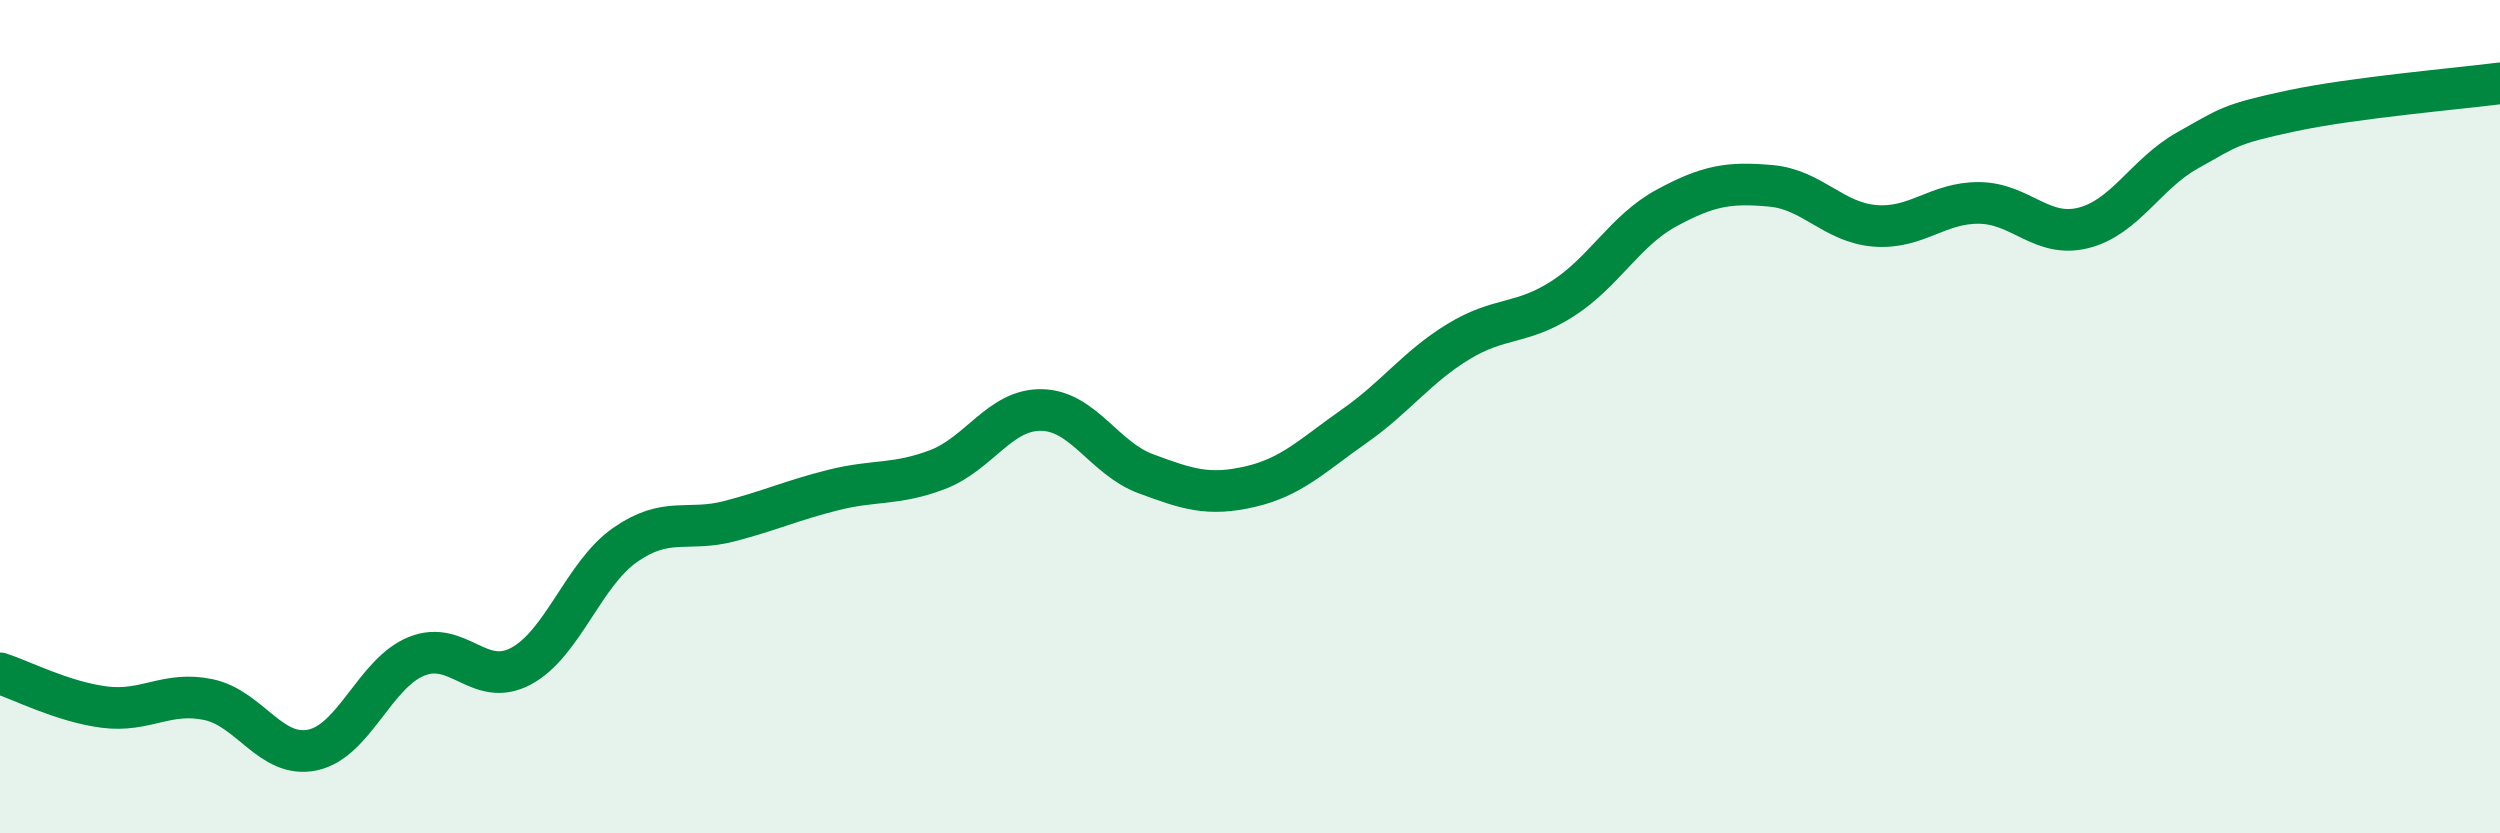
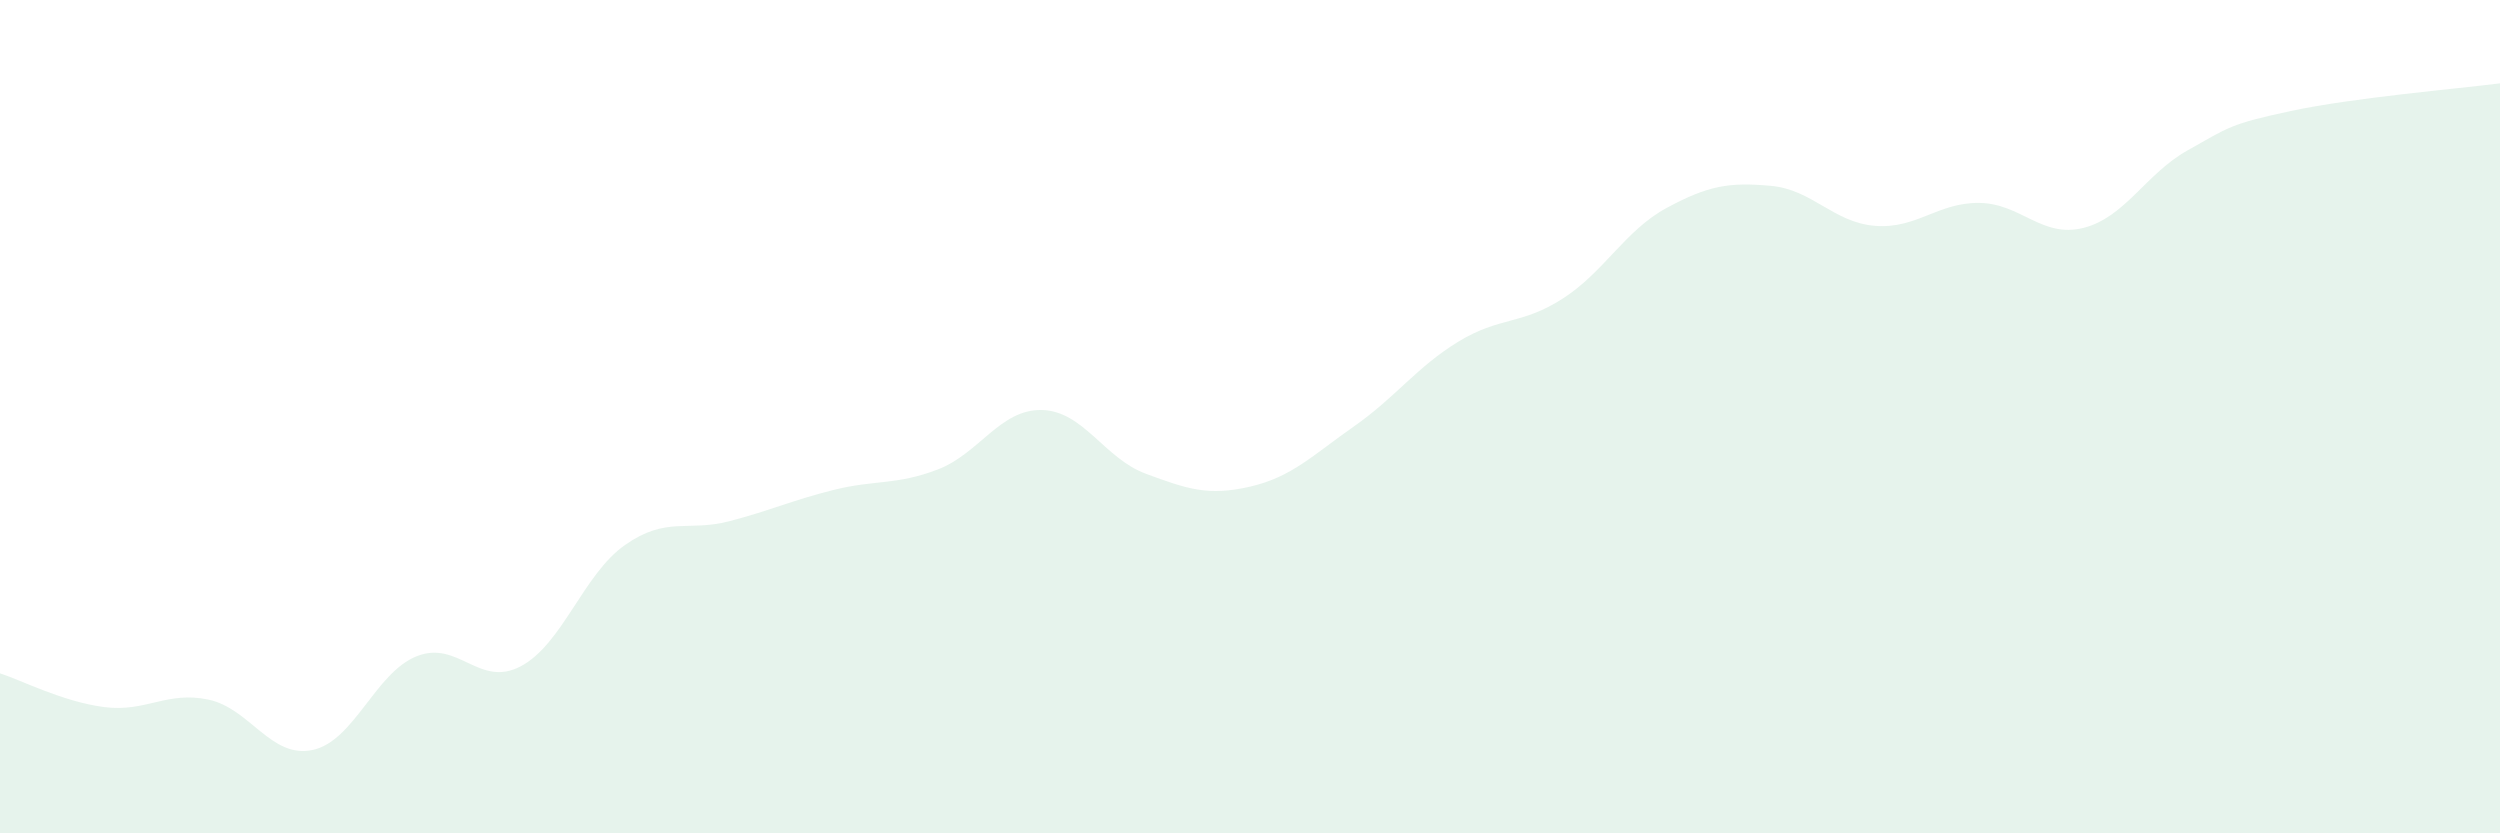
<svg xmlns="http://www.w3.org/2000/svg" width="60" height="20" viewBox="0 0 60 20">
  <path d="M 0,16.16 C 0.5,16.32 1.5,16.84 2.5,16.97 C 3.5,17.1 4,16.58 5,16.79 C 6,17 6.5,18.21 7.5,18 C 8.5,17.79 9,16.15 10,15.75 C 11,15.35 11.5,16.52 12.5,15.99 C 13.5,15.46 14,13.78 15,13.08 C 16,12.38 16.5,12.77 17.5,12.51 C 18.5,12.25 19,12.01 20,11.76 C 21,11.51 21.5,11.65 22.5,11.27 C 23.5,10.89 24,9.82 25,9.84 C 26,9.86 26.5,11 27.5,11.37 C 28.5,11.74 29,11.91 30,11.68 C 31,11.45 31.5,10.93 32.5,10.23 C 33.5,9.53 34,8.81 35,8.2 C 36,7.59 36.5,7.81 37.5,7.17 C 38.5,6.53 39,5.53 40,4.99 C 41,4.45 41.5,4.37 42.5,4.46 C 43.5,4.55 44,5.34 45,5.42 C 46,5.5 46.5,4.86 47.5,4.87 C 48.5,4.88 49,5.72 50,5.47 C 51,5.22 51.5,4.17 52.5,3.61 C 53.5,3.05 53.5,2.98 55,2.66 C 56.5,2.34 59,2.13 60,2L60 20L0 20Z" fill="#008740" opacity="0.1" stroke-linecap="round" stroke-linejoin="round" />
-   <path d="M 0,16.16 C 0.5,16.32 1.5,16.84 2.5,16.97 C 3.5,17.1 4,16.58 5,16.79 C 6,17 6.5,18.21 7.5,18 C 8.5,17.79 9,16.15 10,15.75 C 11,15.35 11.5,16.52 12.5,15.99 C 13.5,15.46 14,13.78 15,13.08 C 16,12.38 16.5,12.77 17.5,12.51 C 18.5,12.25 19,12.01 20,11.76 C 21,11.51 21.5,11.65 22.5,11.27 C 23.5,10.89 24,9.82 25,9.84 C 26,9.86 26.5,11 27.5,11.37 C 28.5,11.74 29,11.91 30,11.68 C 31,11.45 31.5,10.93 32.5,10.23 C 33.5,9.53 34,8.81 35,8.2 C 36,7.59 36.5,7.81 37.5,7.17 C 38.5,6.53 39,5.53 40,4.99 C 41,4.45 41.5,4.37 42.5,4.46 C 43.5,4.55 44,5.34 45,5.42 C 46,5.5 46.5,4.86 47.5,4.87 C 48.5,4.88 49,5.72 50,5.47 C 51,5.22 51.5,4.17 52.5,3.61 C 53.5,3.05 53.5,2.98 55,2.66 C 56.5,2.34 59,2.13 60,2" stroke="#008740" stroke-width="1" fill="none" stroke-linecap="round" stroke-linejoin="round" />
</svg>